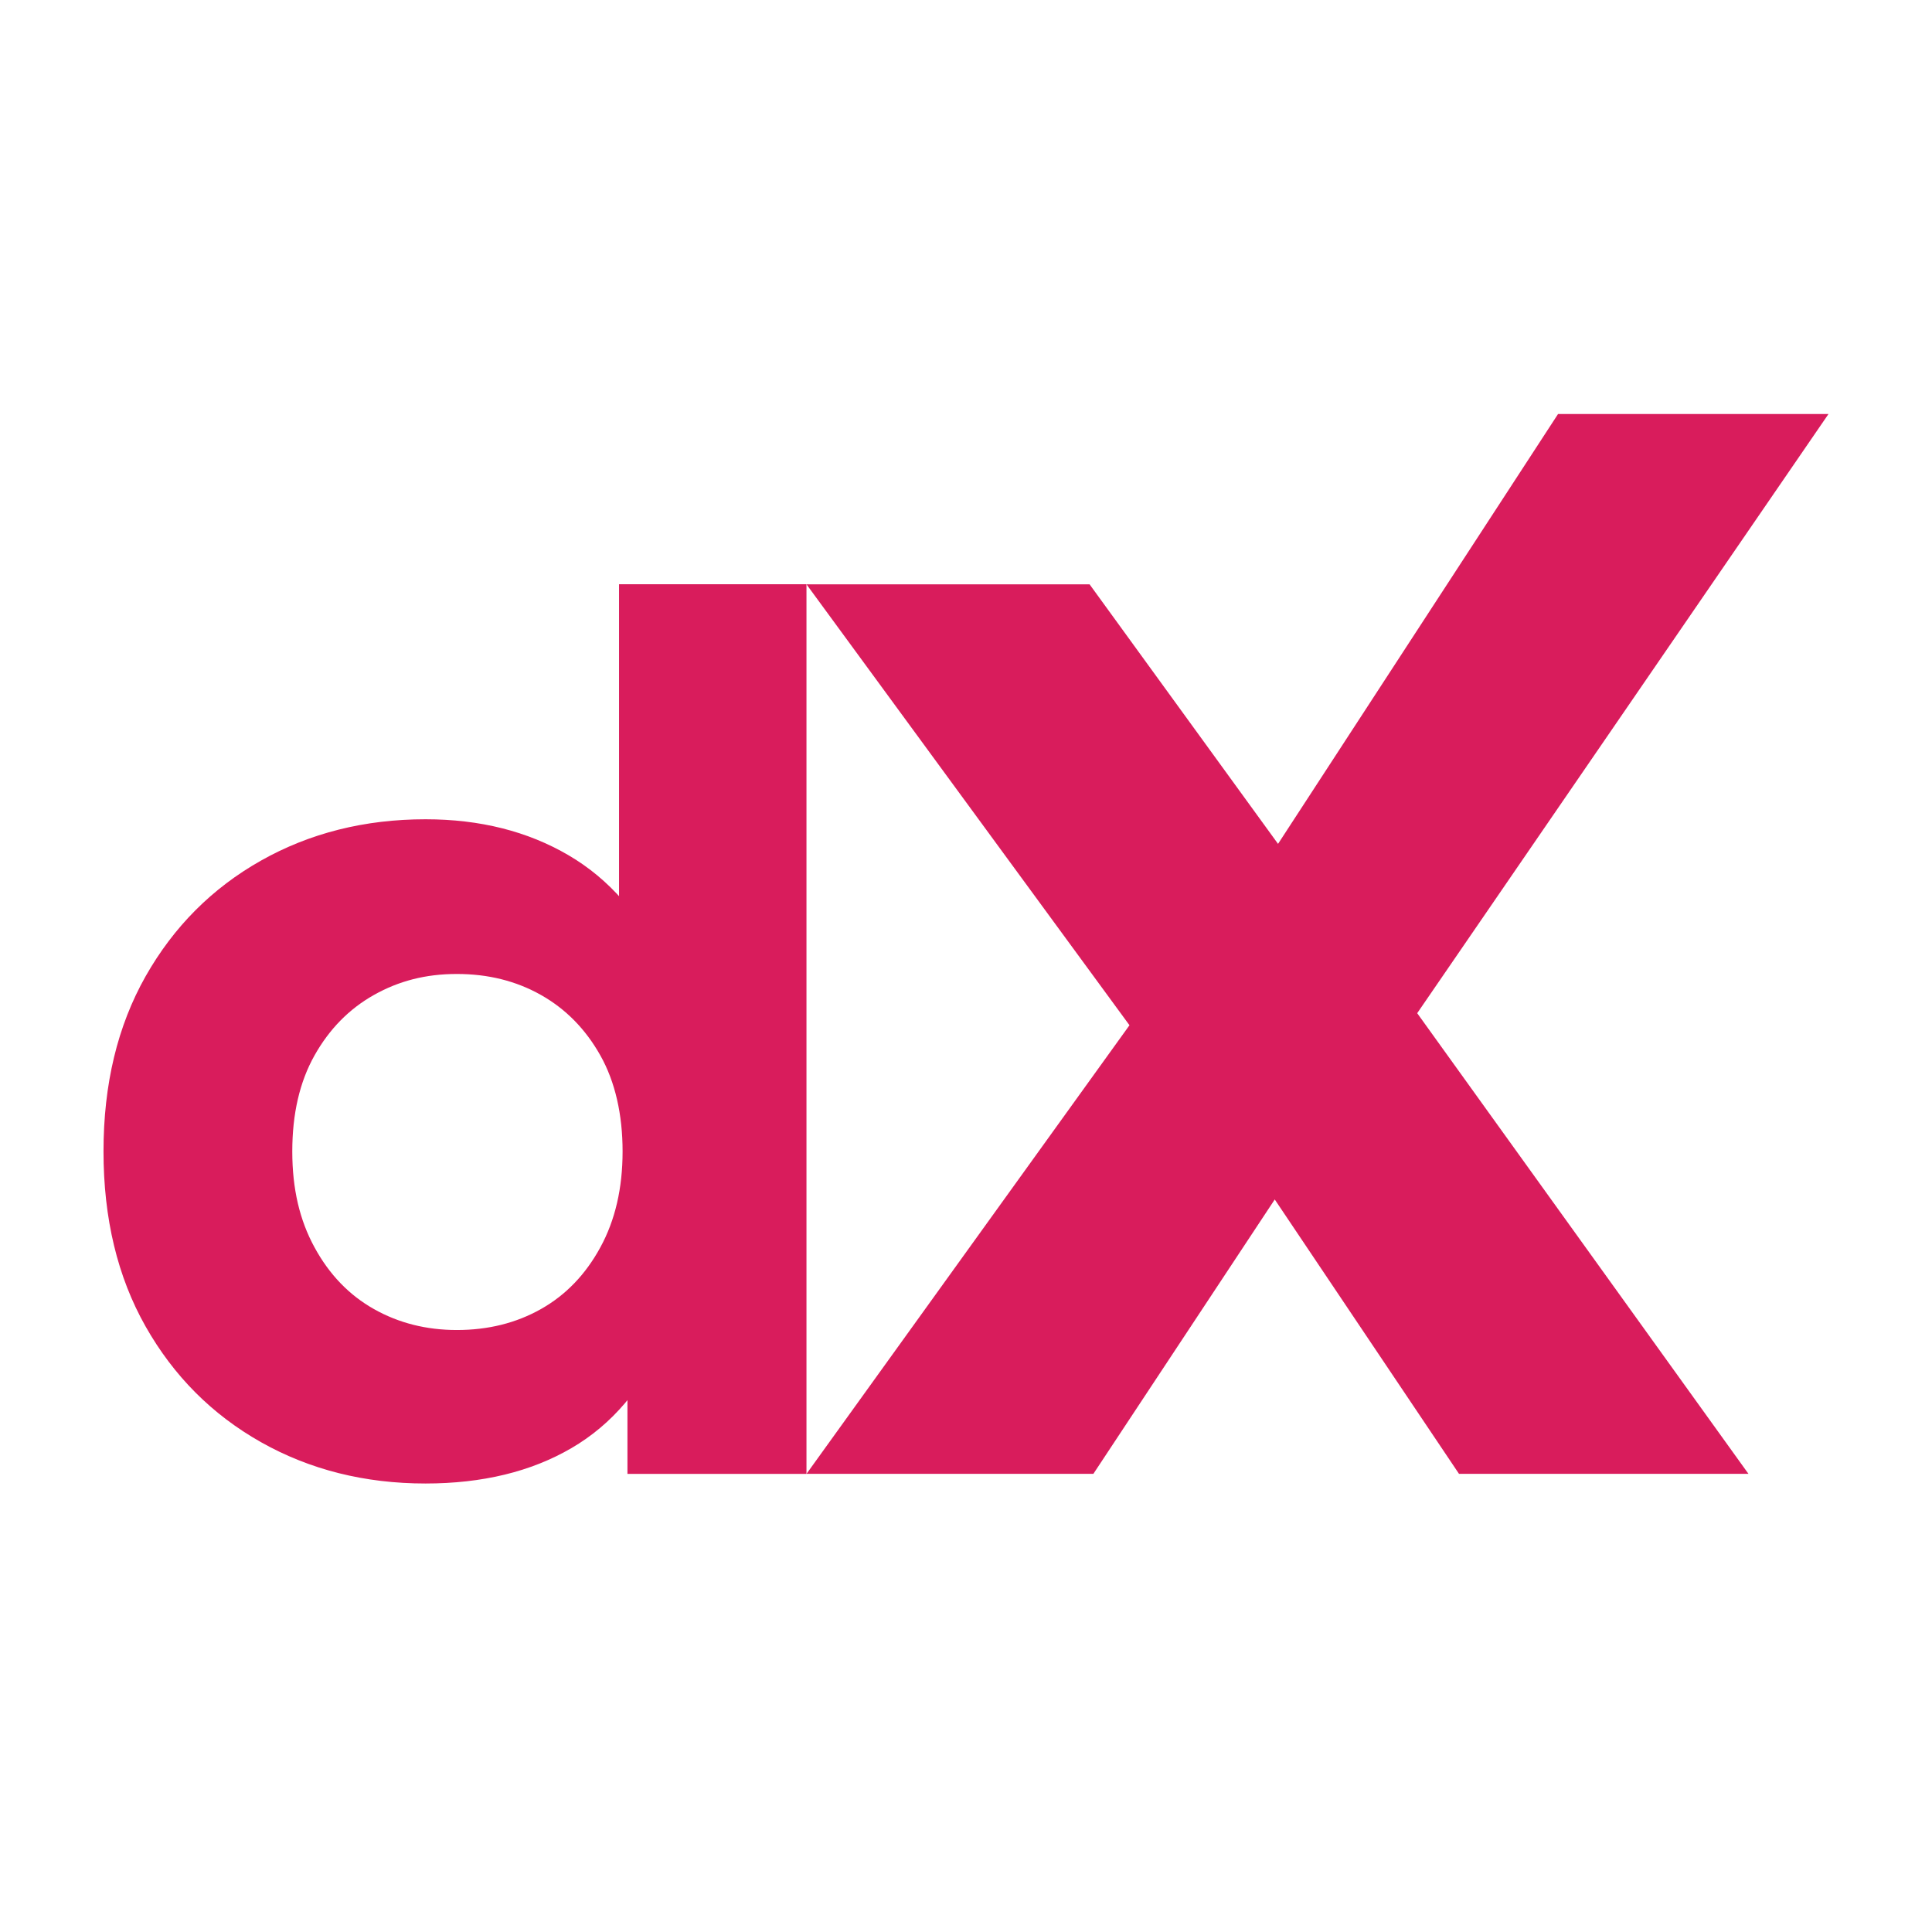
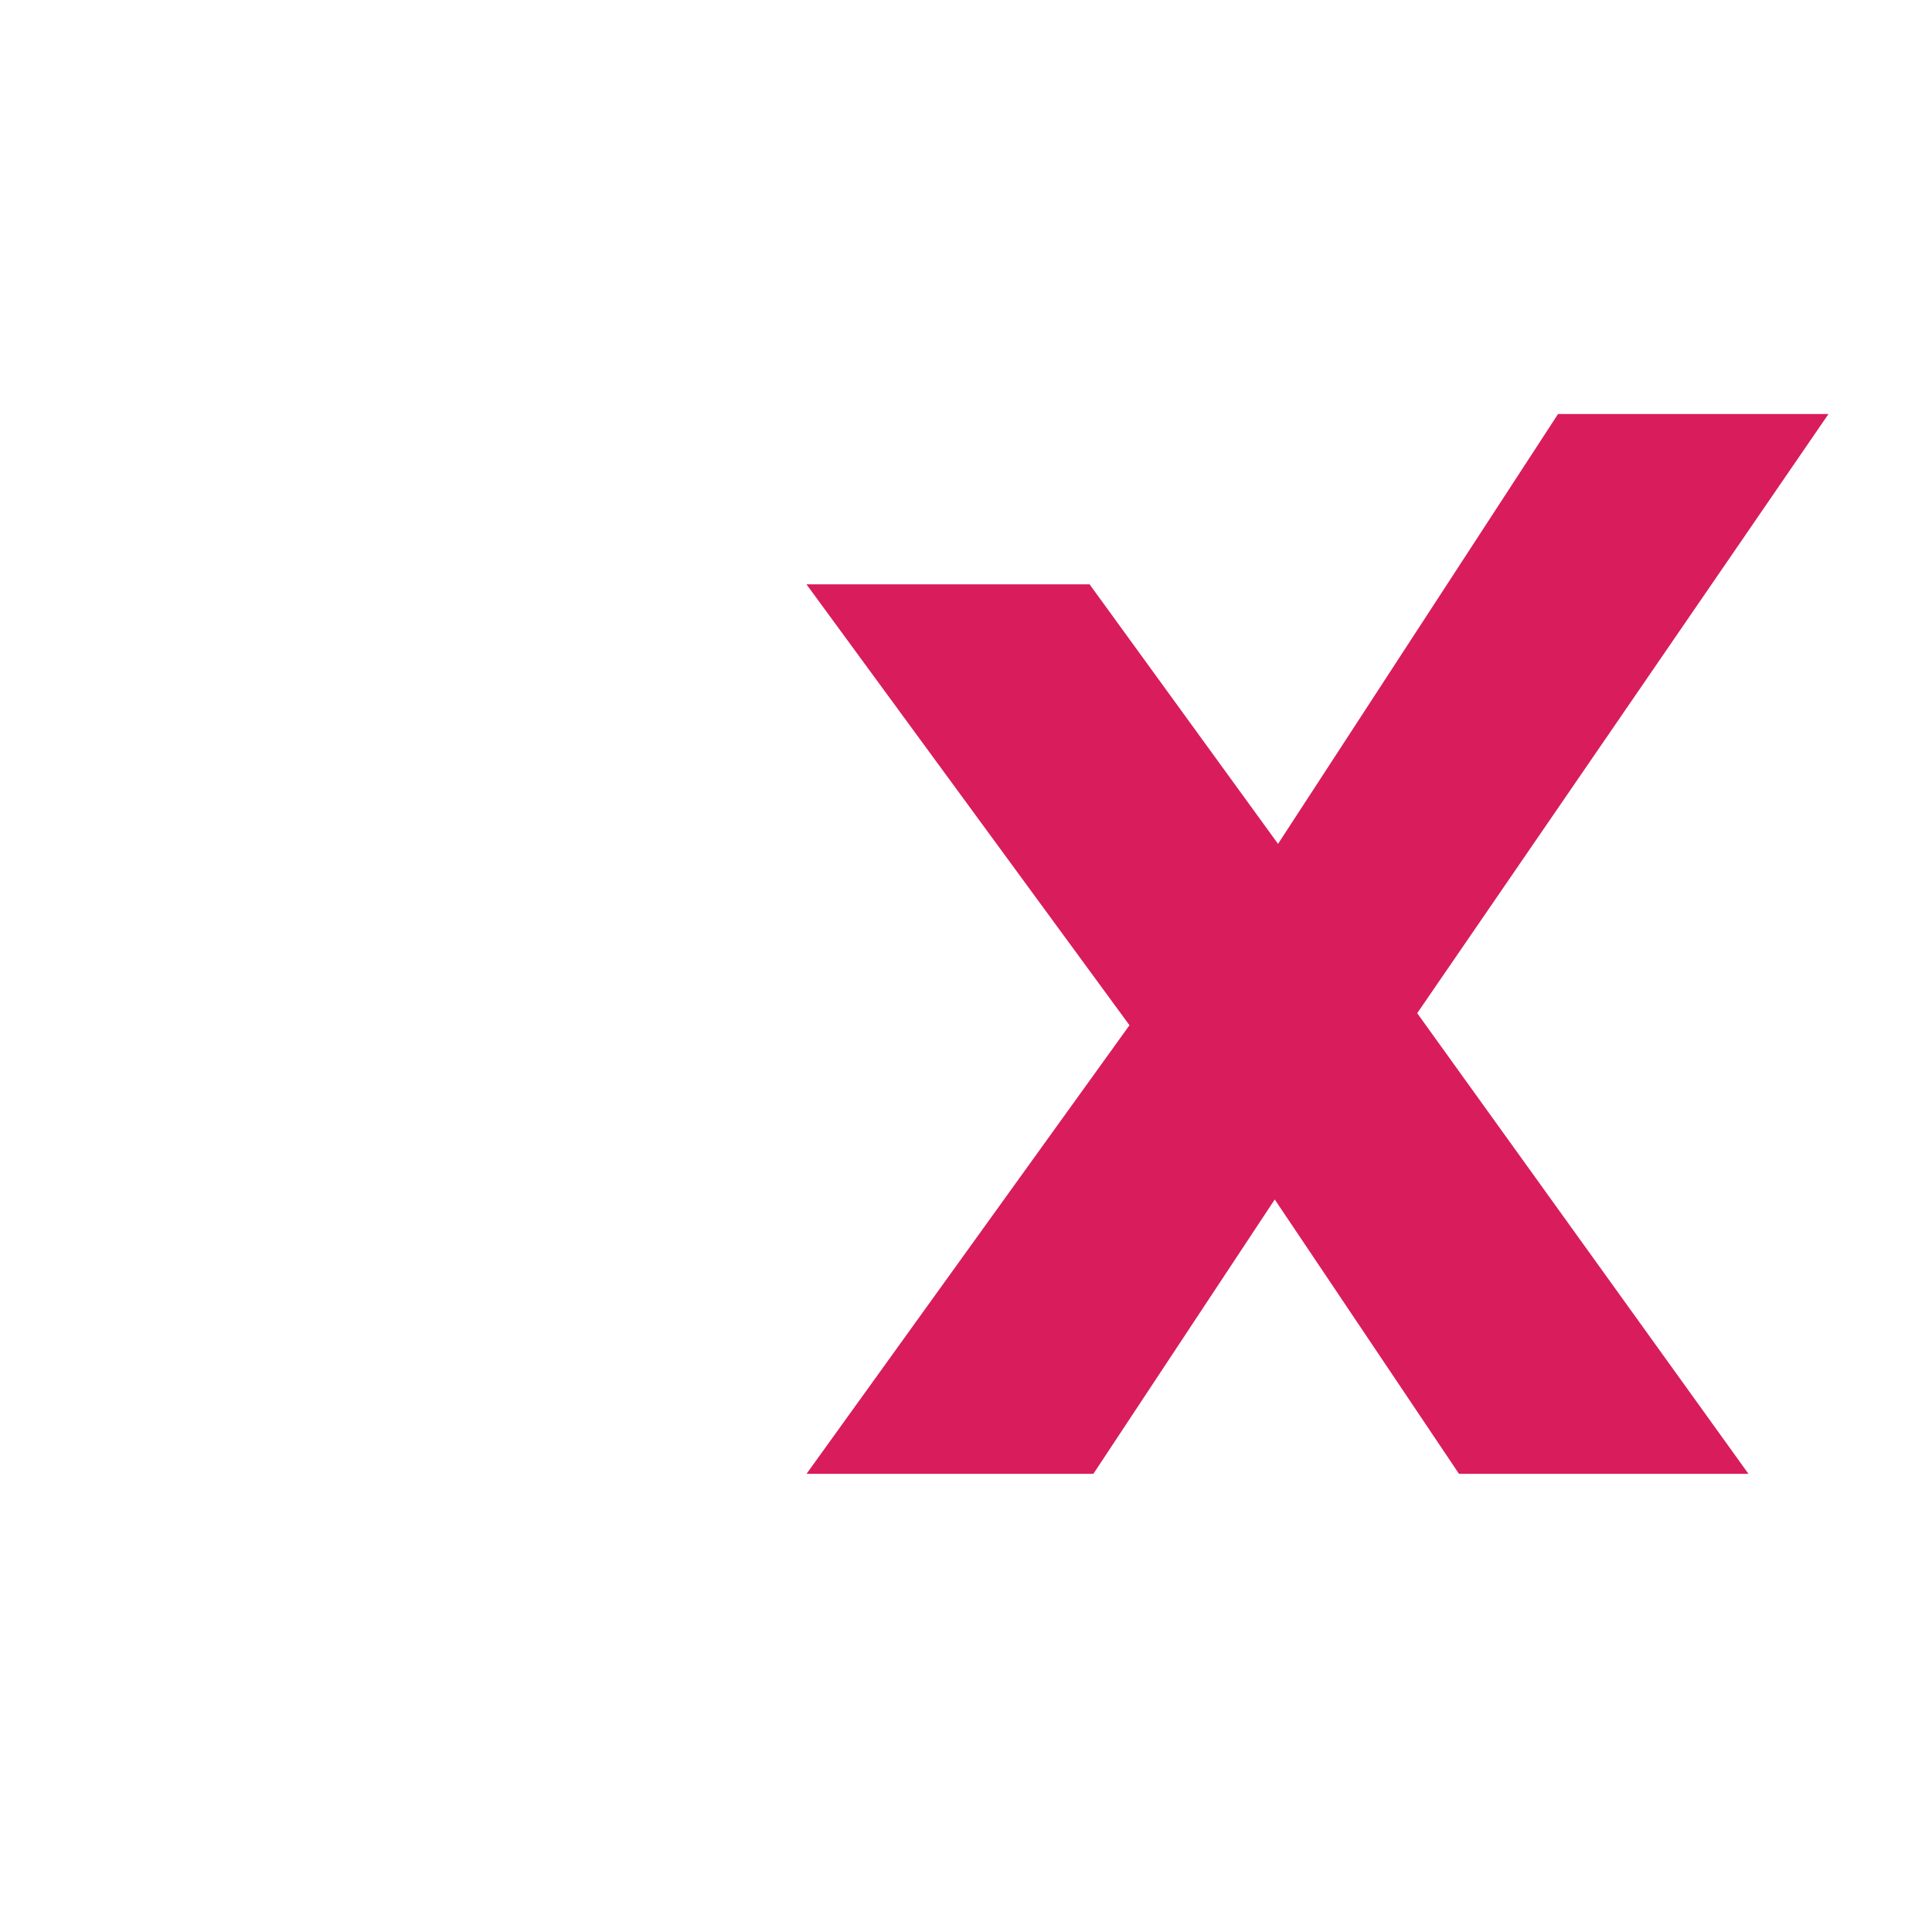
<svg xmlns="http://www.w3.org/2000/svg" width="56" height="56" viewBox="0 0 56 56" fill="none">
-   <rect width="56" height="56" fill="white" />
-   <path d="M12.335 43C10.571 43 8.979 42.6 7.563 41.801C6.148 41.002 5.033 39.884 4.22 38.448C3.407 37.013 3 35.32 3 33.374C3 31.427 3.407 29.737 4.22 28.299C5.033 26.864 6.148 25.745 7.563 24.946C8.979 24.147 10.571 23.747 12.335 23.747C13.914 23.747 15.295 24.096 16.48 24.79C17.665 25.484 18.581 26.54 19.231 27.953C19.881 29.366 20.205 31.174 20.205 33.374C20.205 35.573 19.892 37.359 19.264 38.794C18.637 40.232 17.737 41.291 16.564 41.974C15.392 42.658 13.98 43 12.333 43H12.335ZM13.242 38.551C14.148 38.551 14.959 38.35 15.679 37.944C16.399 37.538 16.973 36.943 17.402 36.154C17.832 35.367 18.046 34.441 18.046 33.374C18.046 32.307 17.832 31.358 17.402 30.593C16.973 29.829 16.397 29.244 15.679 28.839C14.959 28.433 14.148 28.231 13.242 28.231C12.335 28.231 11.557 28.435 10.839 28.839C10.119 29.244 9.545 29.829 9.116 30.593C8.686 31.358 8.472 32.284 8.472 33.374C8.472 34.463 8.686 35.367 9.116 36.154C9.545 36.943 10.119 37.538 10.839 37.944C11.559 38.35 12.36 38.551 13.242 38.551ZM18.187 42.722V38.9L18.292 33.339L17.943 27.813V16.935H23.376V42.722H18.187Z" fill="#D91C5C" />
  <path d="M23.376 42.722L34.637 27.08L34.6 32.258L23.376 16.937H31.582L38.868 26.971H35.409L45.161 12H53L39.273 31.998V26.857L50.68 42.72H42.29L35.262 32.255H38.61L31.692 42.72H23.376L23.376 42.722Z" fill="#D91C5C" />
</svg>